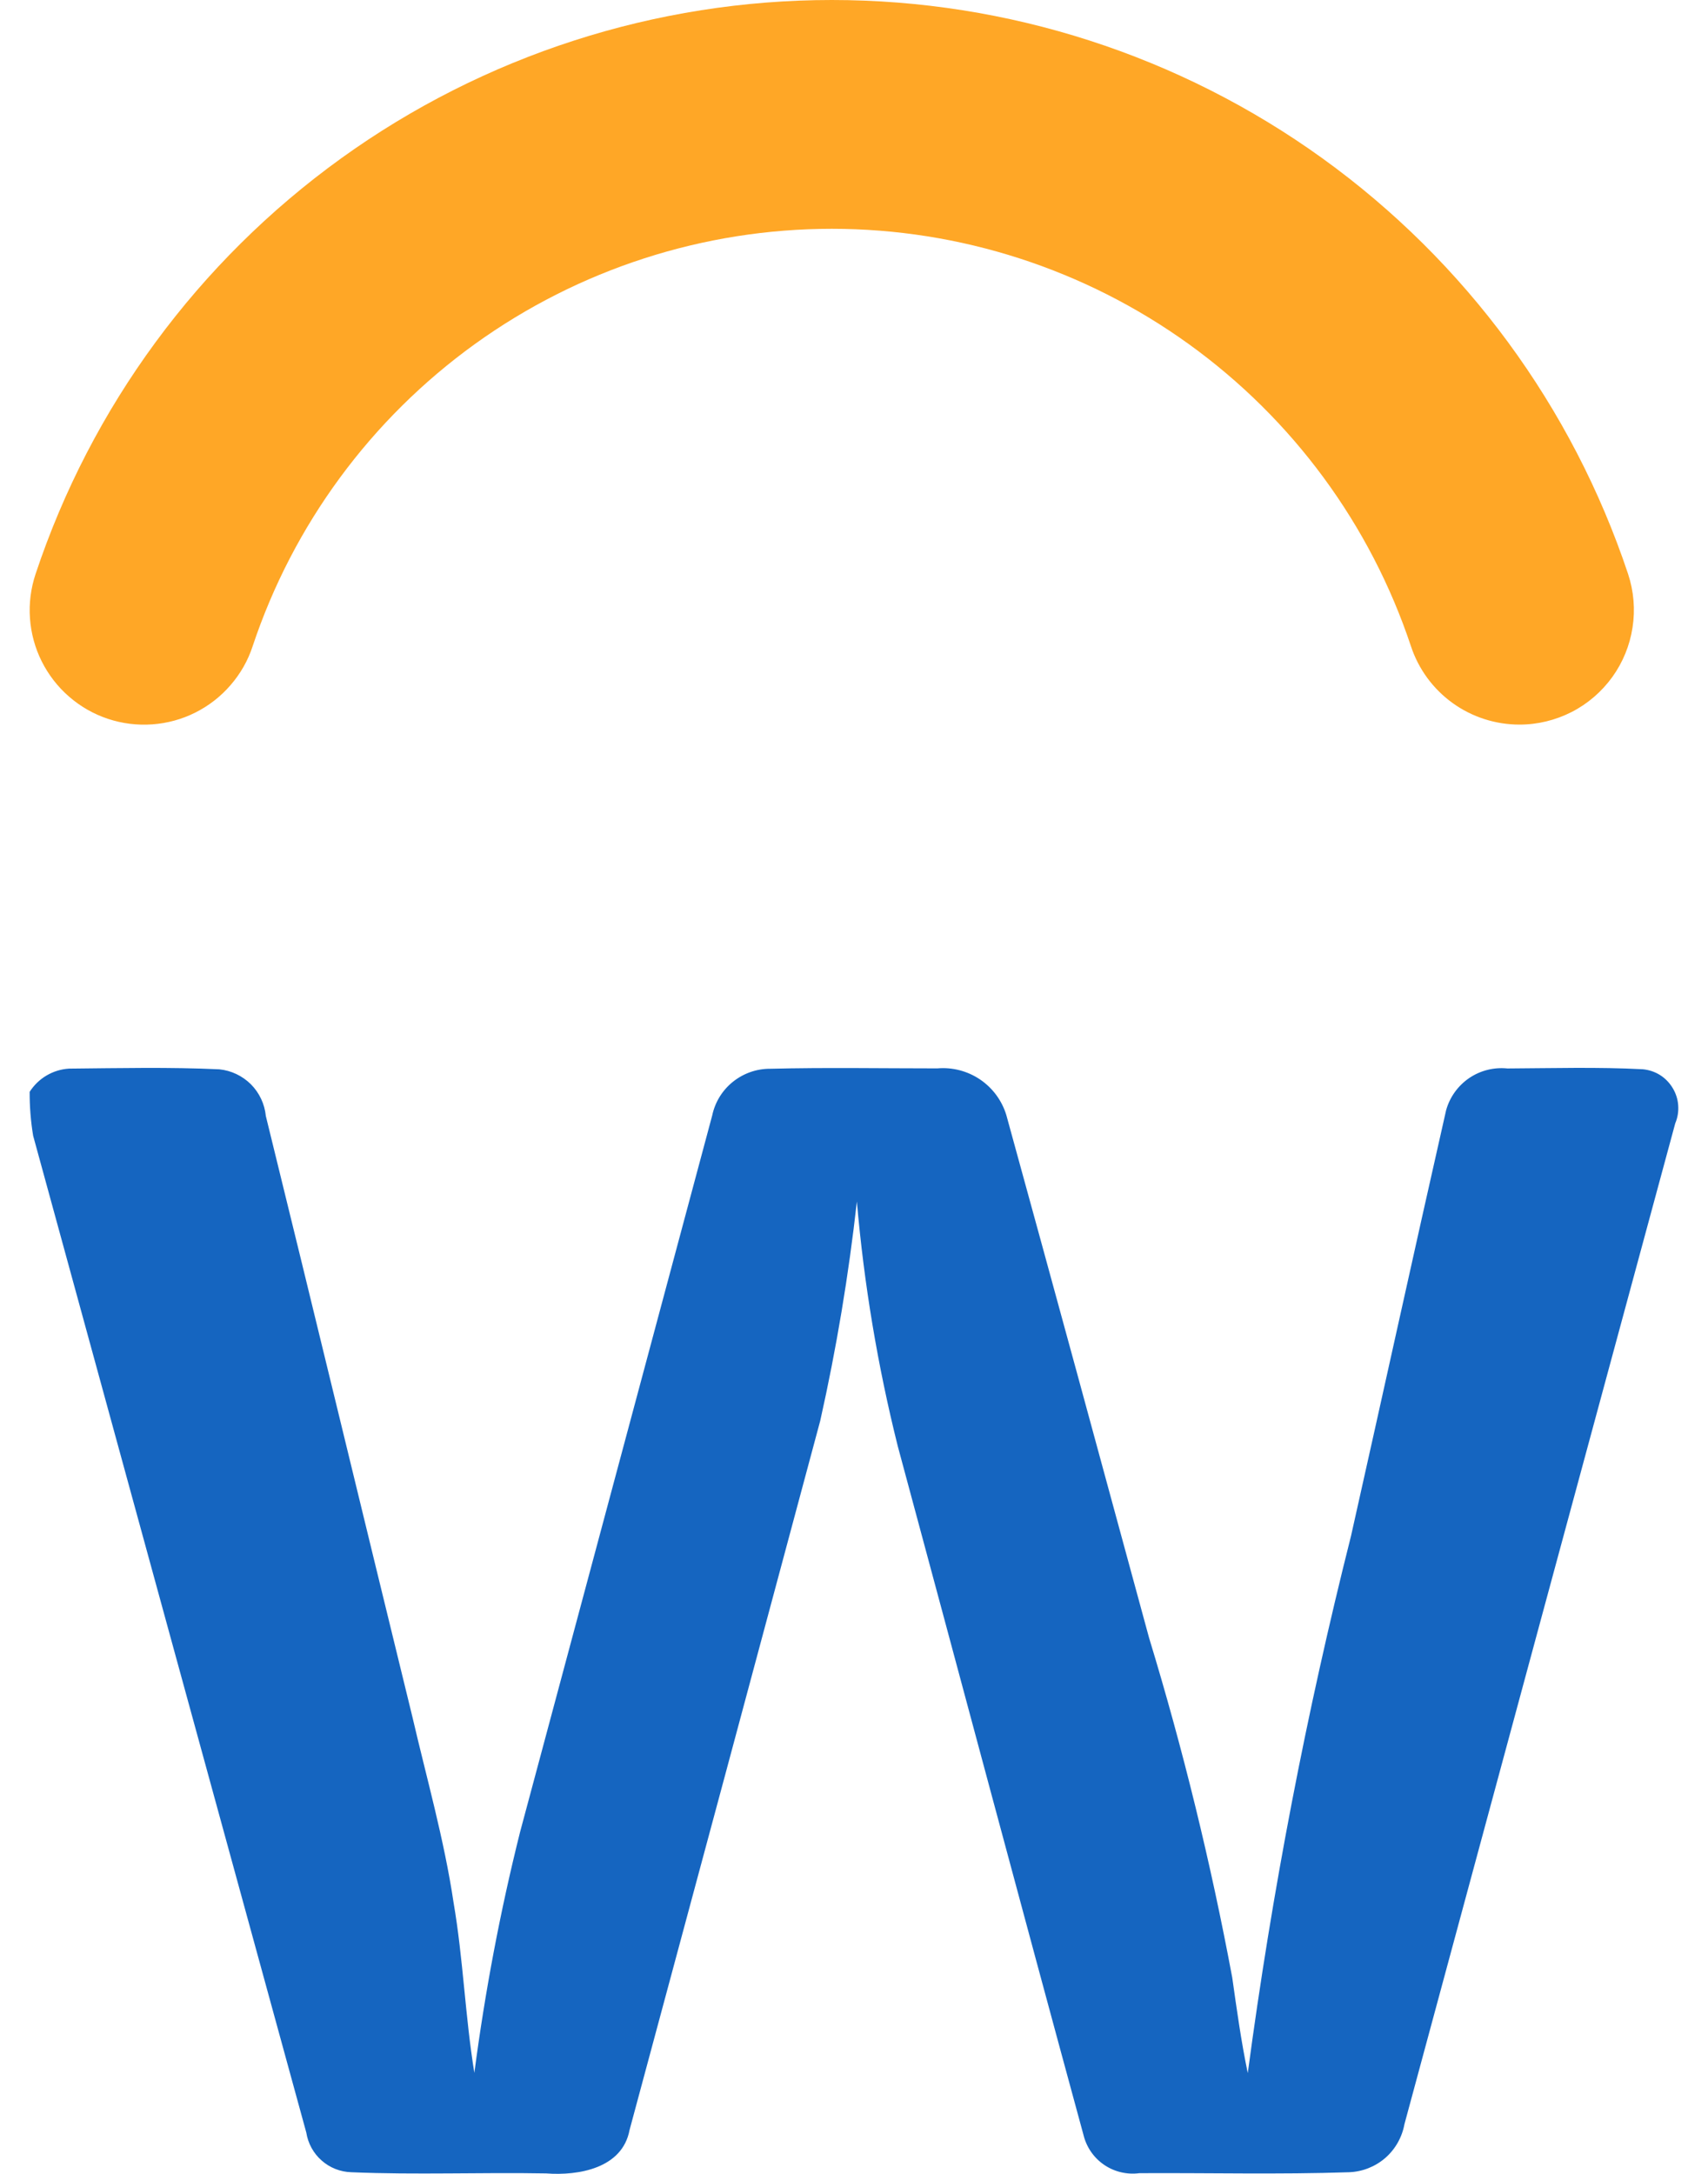
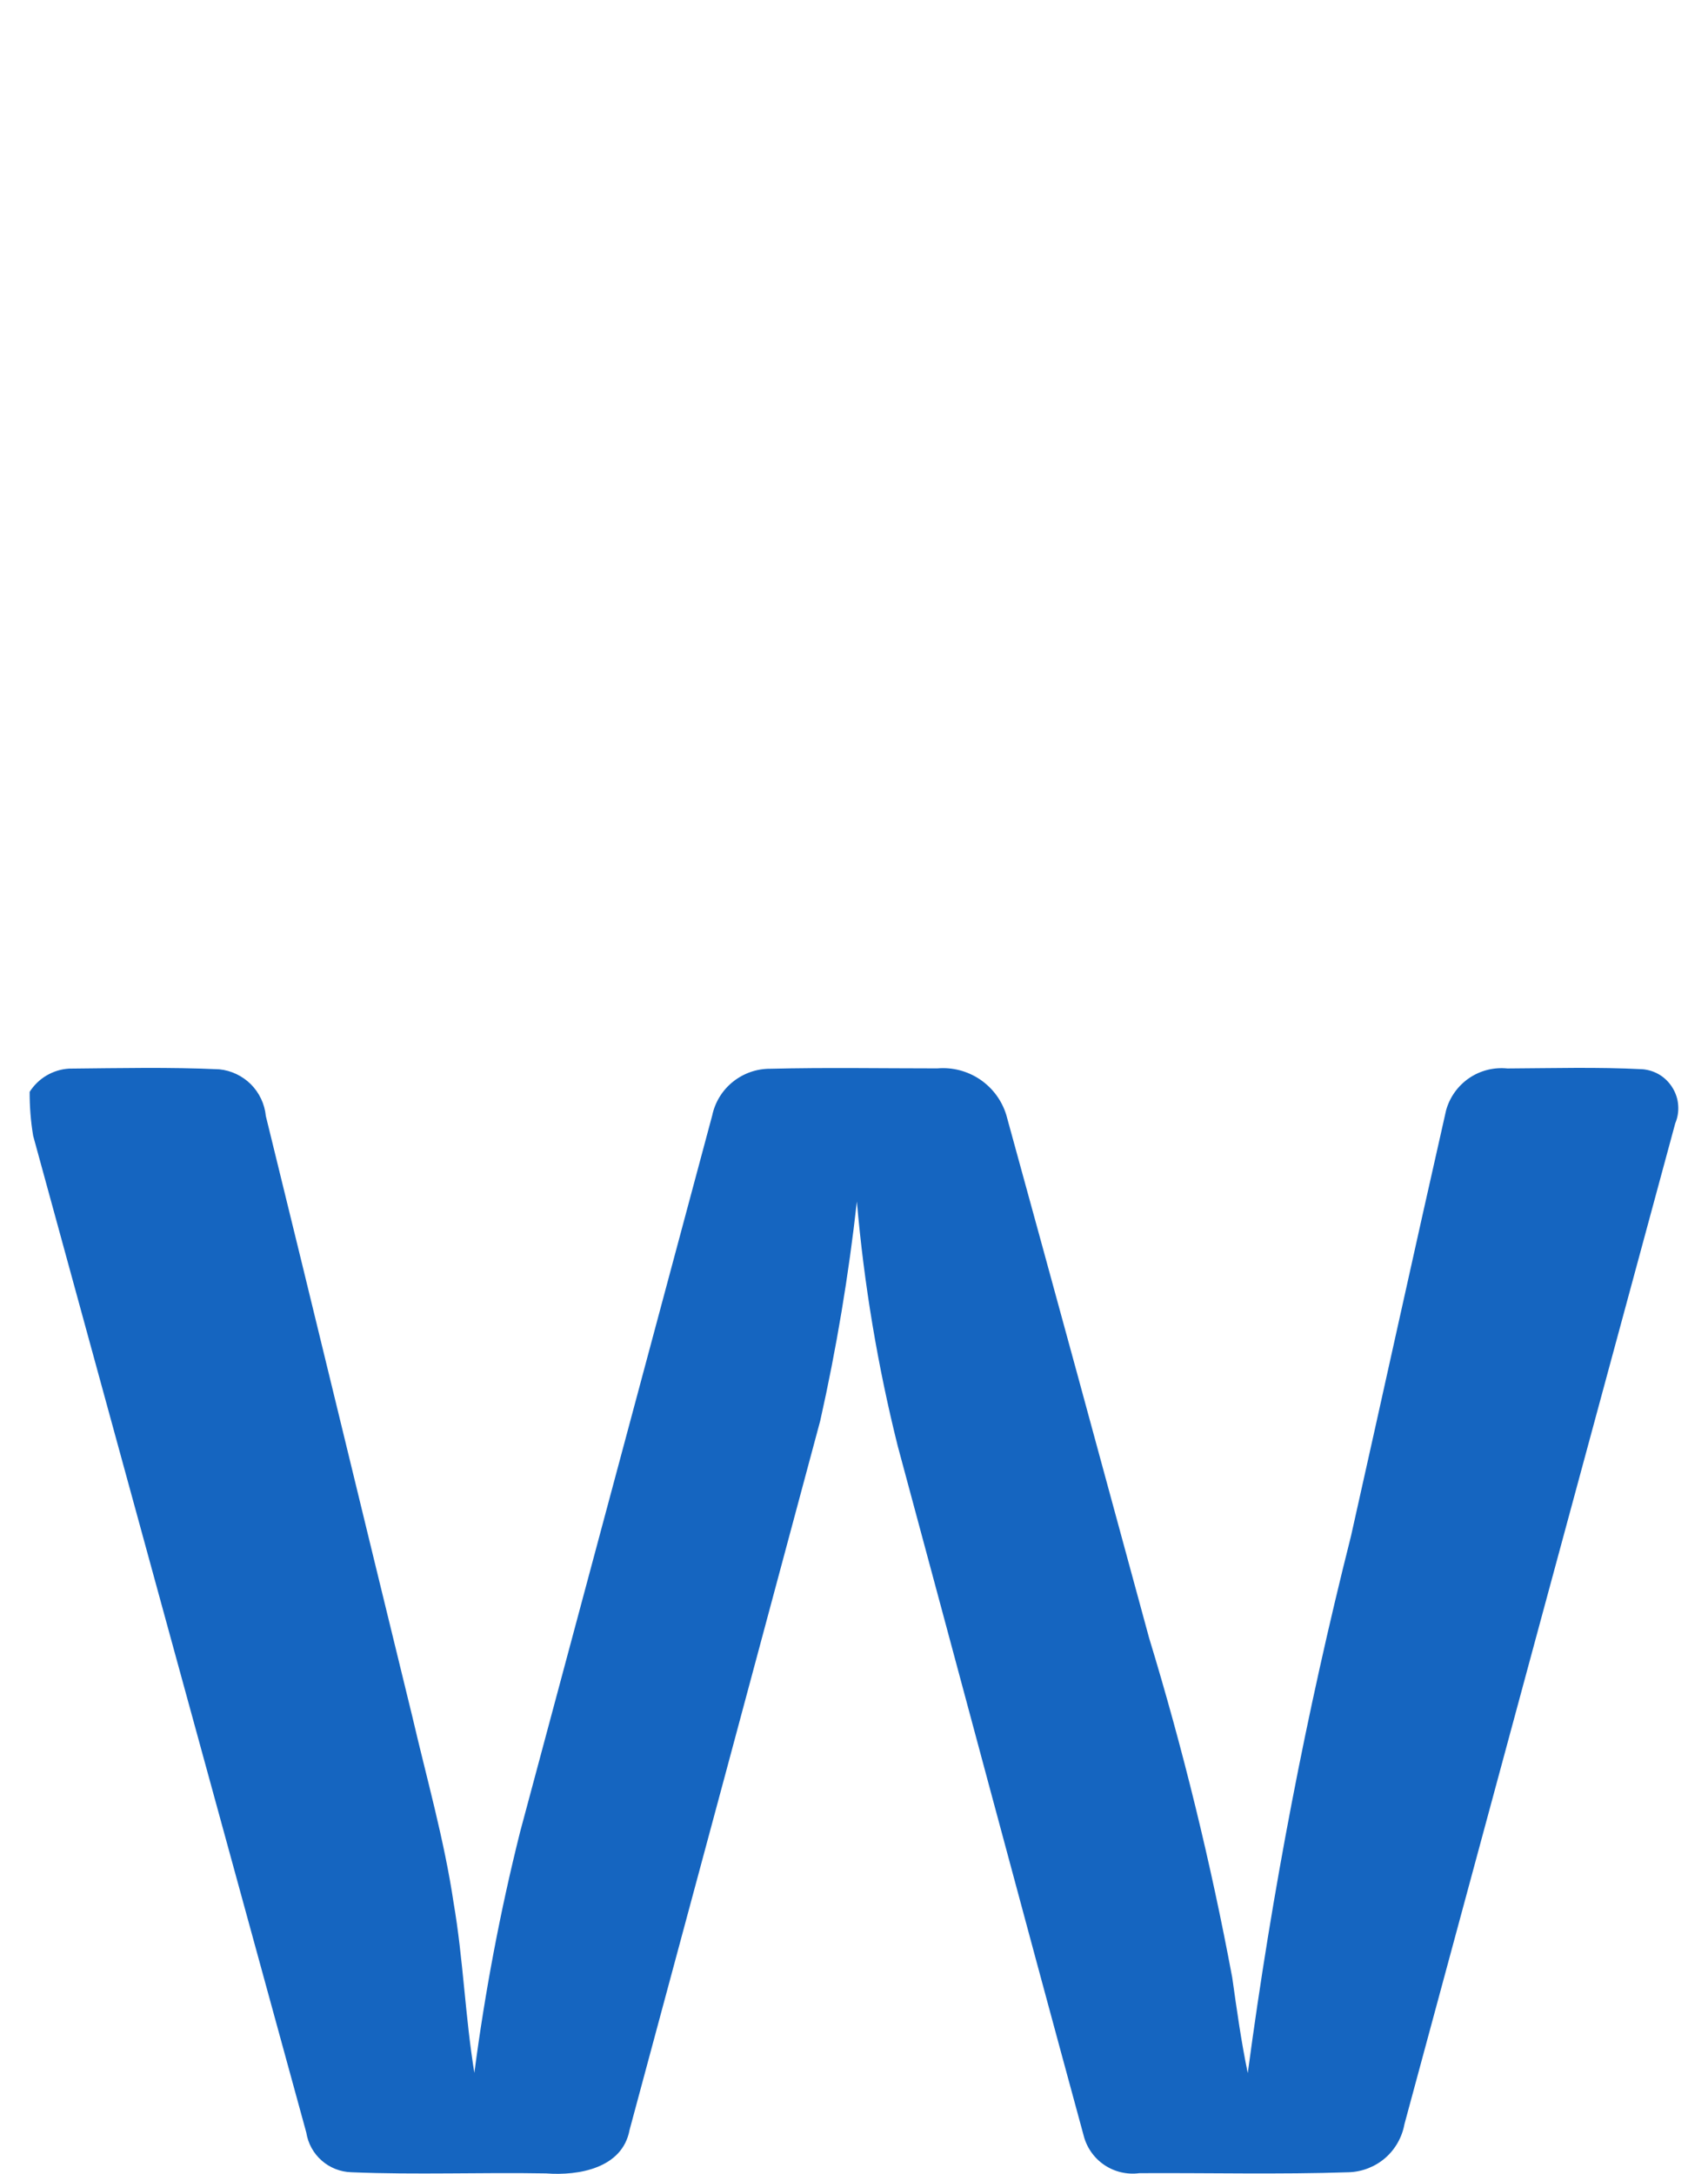
<svg xmlns="http://www.w3.org/2000/svg" width="22" height="28" viewBox="0 0 22 28" fill="none">
-   <path d="M19.572 9.333C19.263 9.333 18.961 9.236 18.71 9.055C18.459 8.874 18.271 8.618 18.174 8.324C17.652 6.758 16.651 5.397 15.312 4.432C13.973 3.467 12.365 2.947 10.714 2.947C9.064 2.947 7.455 3.467 6.116 4.432C4.778 5.397 3.776 6.758 3.254 8.324C3.194 8.508 3.097 8.678 2.97 8.824C2.844 8.971 2.689 9.091 2.516 9.178C2.343 9.265 2.155 9.316 1.962 9.33C1.769 9.344 1.575 9.32 1.391 9.259C1.207 9.198 1.037 9.101 0.891 8.974C0.745 8.848 0.625 8.693 0.538 8.52C0.451 8.347 0.4 8.158 0.386 7.965C0.372 7.772 0.397 7.578 0.458 7.394C1.175 5.241 2.551 3.369 4.392 2.041C6.233 0.714 8.445 0 10.714 0C12.984 0 15.195 0.714 17.036 2.041C18.877 3.369 20.253 5.241 20.971 7.394C21.044 7.616 21.064 7.852 21.028 8.082C20.993 8.313 20.903 8.532 20.767 8.721C20.63 8.91 20.451 9.065 20.243 9.171C20.035 9.277 19.806 9.333 19.572 9.333Z" fill="#FFA726" />
  <path d="M0.382 14.063C0.437 13.977 0.511 13.905 0.599 13.853C0.687 13.801 0.787 13.77 0.889 13.764C1.533 13.758 2.18 13.743 2.824 13.773C2.978 13.788 3.122 13.857 3.232 13.966C3.341 14.076 3.409 14.22 3.424 14.374C4.058 16.951 4.68 19.532 5.311 22.11C5.496 22.906 5.721 23.694 5.842 24.504C5.967 25.232 5.991 25.97 6.11 26.699C6.247 25.654 6.443 24.618 6.699 23.596C7.524 20.519 8.349 17.442 9.174 14.366C9.21 14.196 9.304 14.043 9.44 13.934C9.576 13.825 9.745 13.765 9.919 13.766C10.637 13.748 11.355 13.761 12.073 13.761C12.268 13.744 12.462 13.795 12.624 13.904C12.786 14.014 12.905 14.175 12.962 14.362C13.579 16.605 14.191 18.85 14.801 21.097C15.239 22.534 15.596 23.995 15.872 25.472C15.93 25.882 15.987 26.294 16.072 26.702C16.383 24.372 16.827 22.062 17.402 19.783C17.812 17.957 18.212 16.129 18.626 14.303C18.672 14.134 18.777 13.987 18.922 13.887C19.067 13.788 19.242 13.744 19.417 13.762C19.997 13.759 20.578 13.742 21.158 13.772C21.237 13.779 21.313 13.804 21.381 13.846C21.448 13.888 21.504 13.946 21.545 14.014C21.586 14.082 21.611 14.158 21.616 14.237C21.622 14.317 21.609 14.396 21.578 14.469C20.414 18.765 19.251 23.062 18.09 27.36C18.059 27.529 17.972 27.683 17.842 27.796C17.712 27.908 17.547 27.973 17.375 27.979C16.476 28.009 15.575 27.986 14.676 27.991C14.516 28.012 14.354 27.974 14.221 27.883C14.088 27.792 13.994 27.655 13.956 27.499C13.151 24.544 12.362 21.585 11.564 18.628C11.305 17.593 11.129 16.539 11.037 15.476C10.931 16.425 10.774 17.368 10.565 18.3C9.749 21.345 8.93 24.389 8.109 27.435C8.017 27.928 7.453 28.026 7.034 27.994C6.198 27.979 5.361 28.014 4.526 27.979C4.385 27.975 4.249 27.922 4.143 27.828C4.037 27.735 3.967 27.607 3.945 27.467C2.771 23.188 1.599 18.909 0.427 14.629C0.396 14.442 0.381 14.253 0.382 14.063Z" fill="#1565C0" />
</svg>